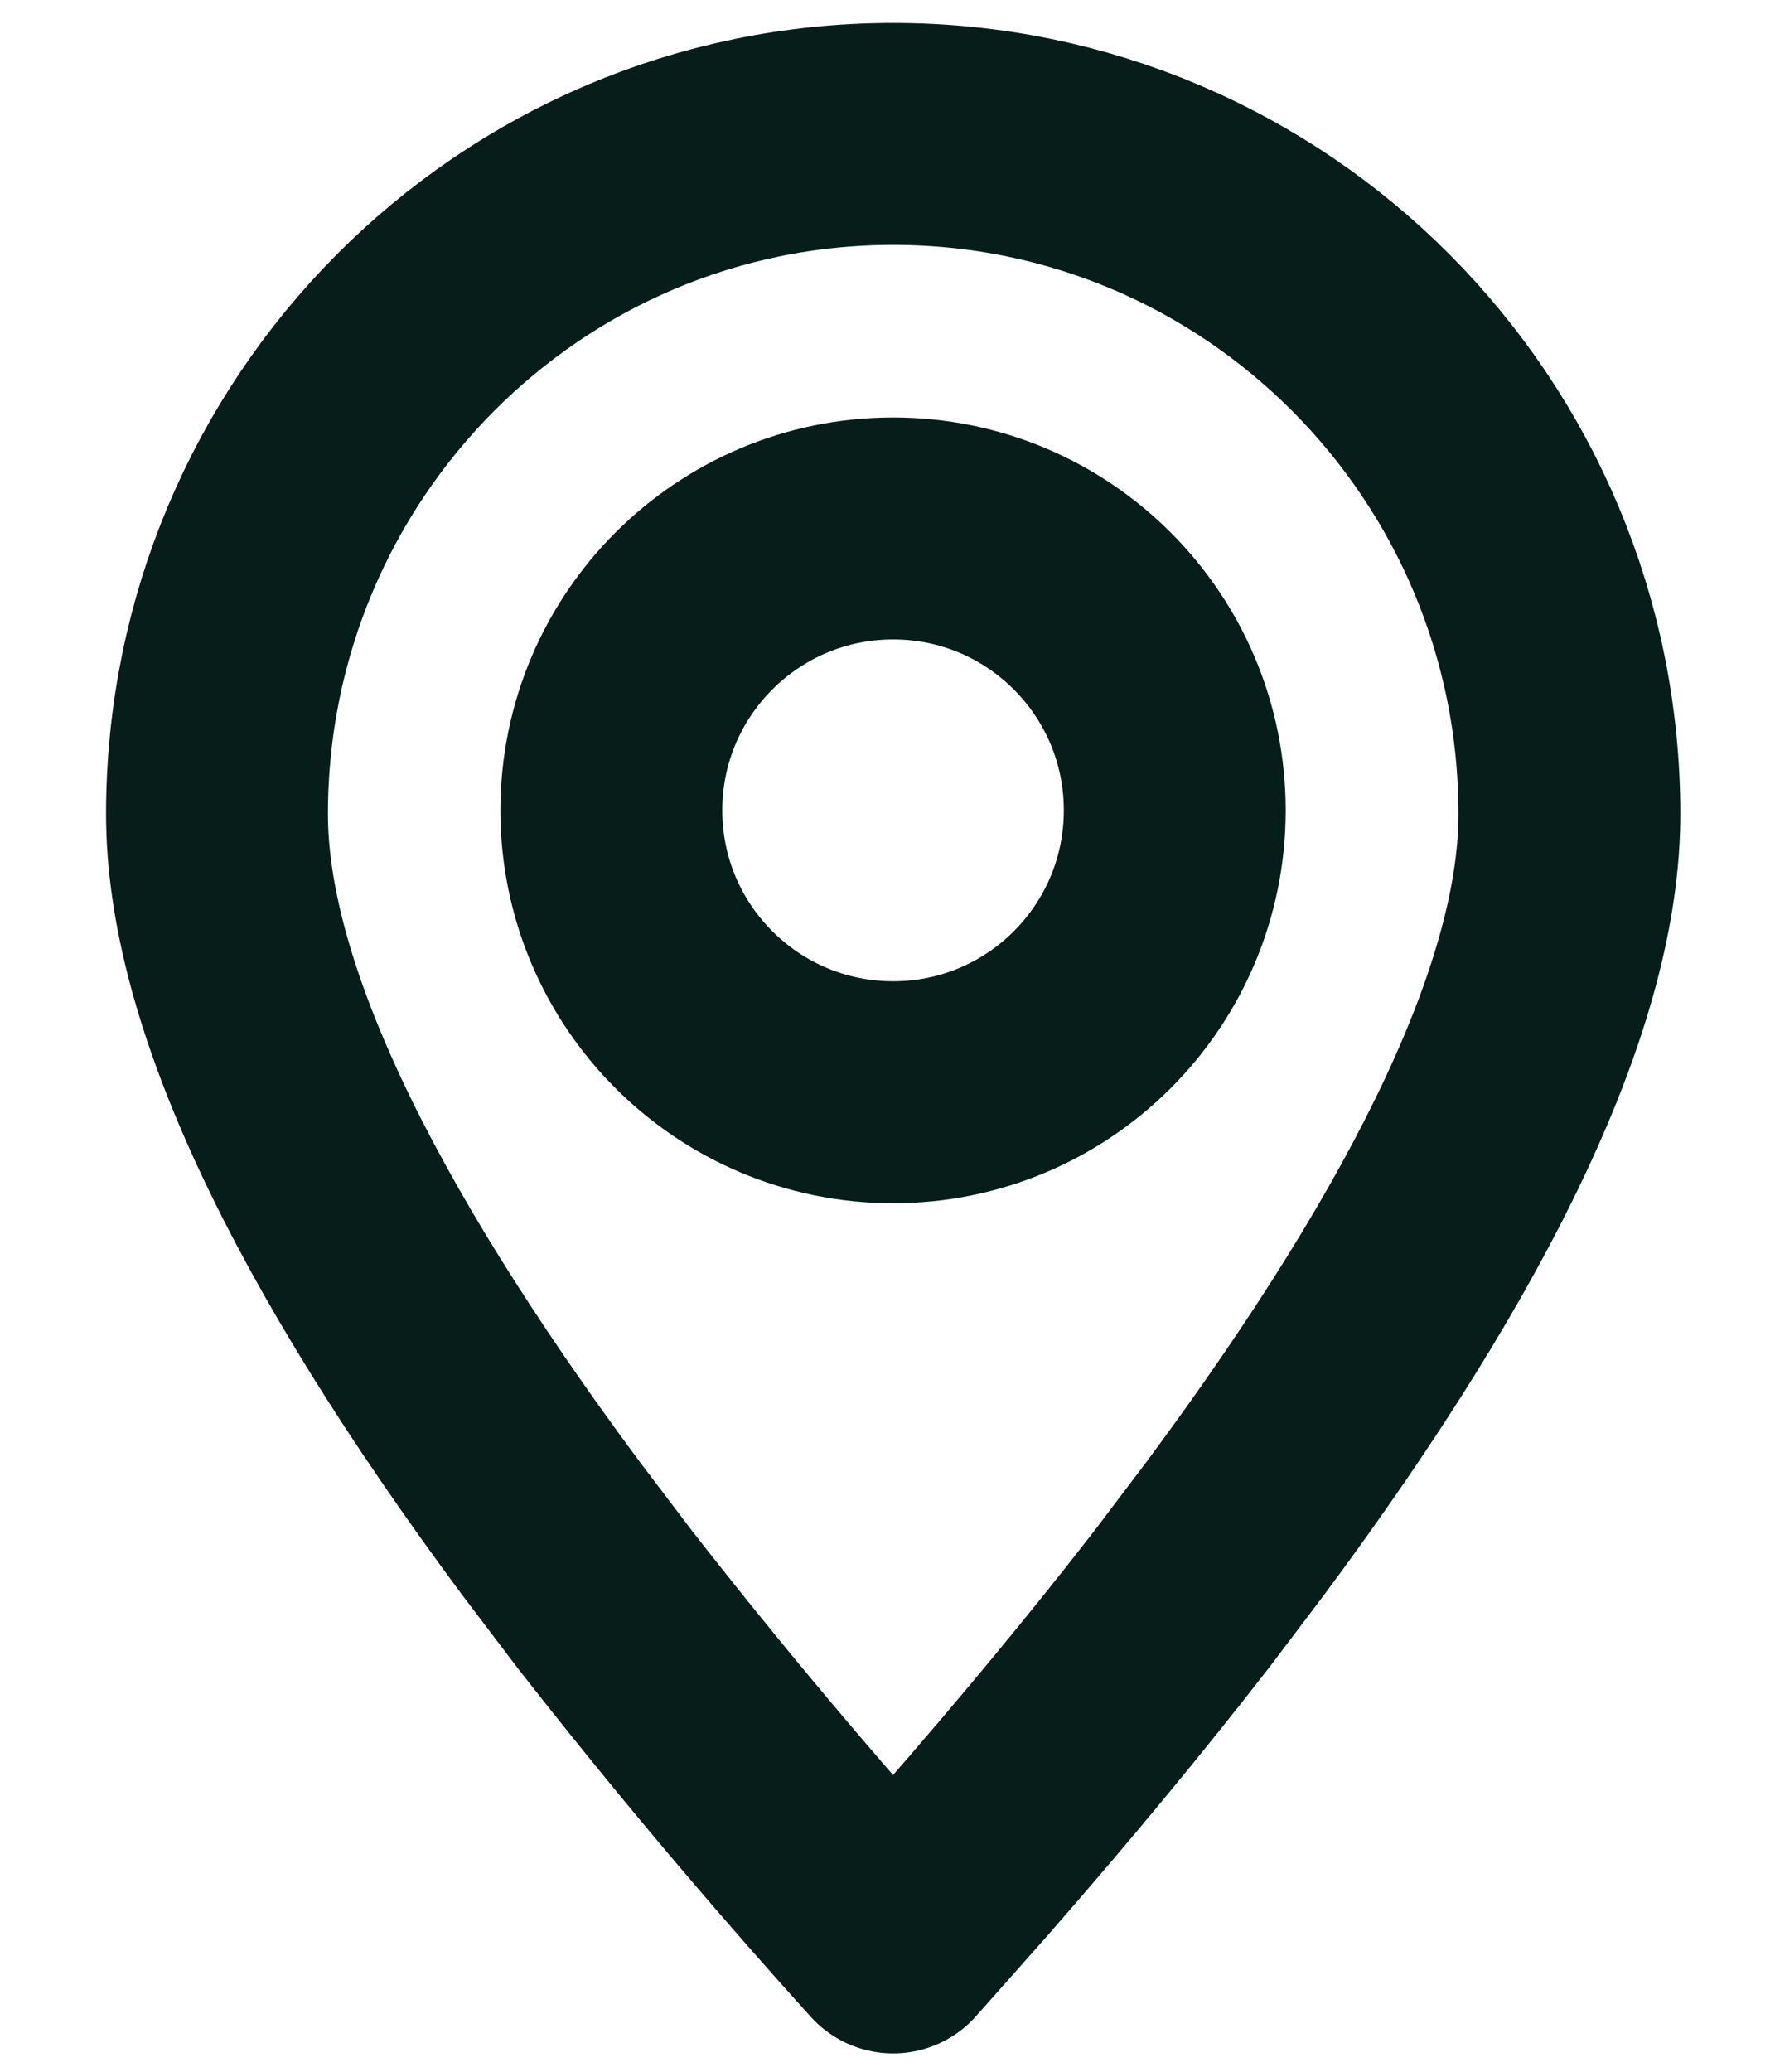
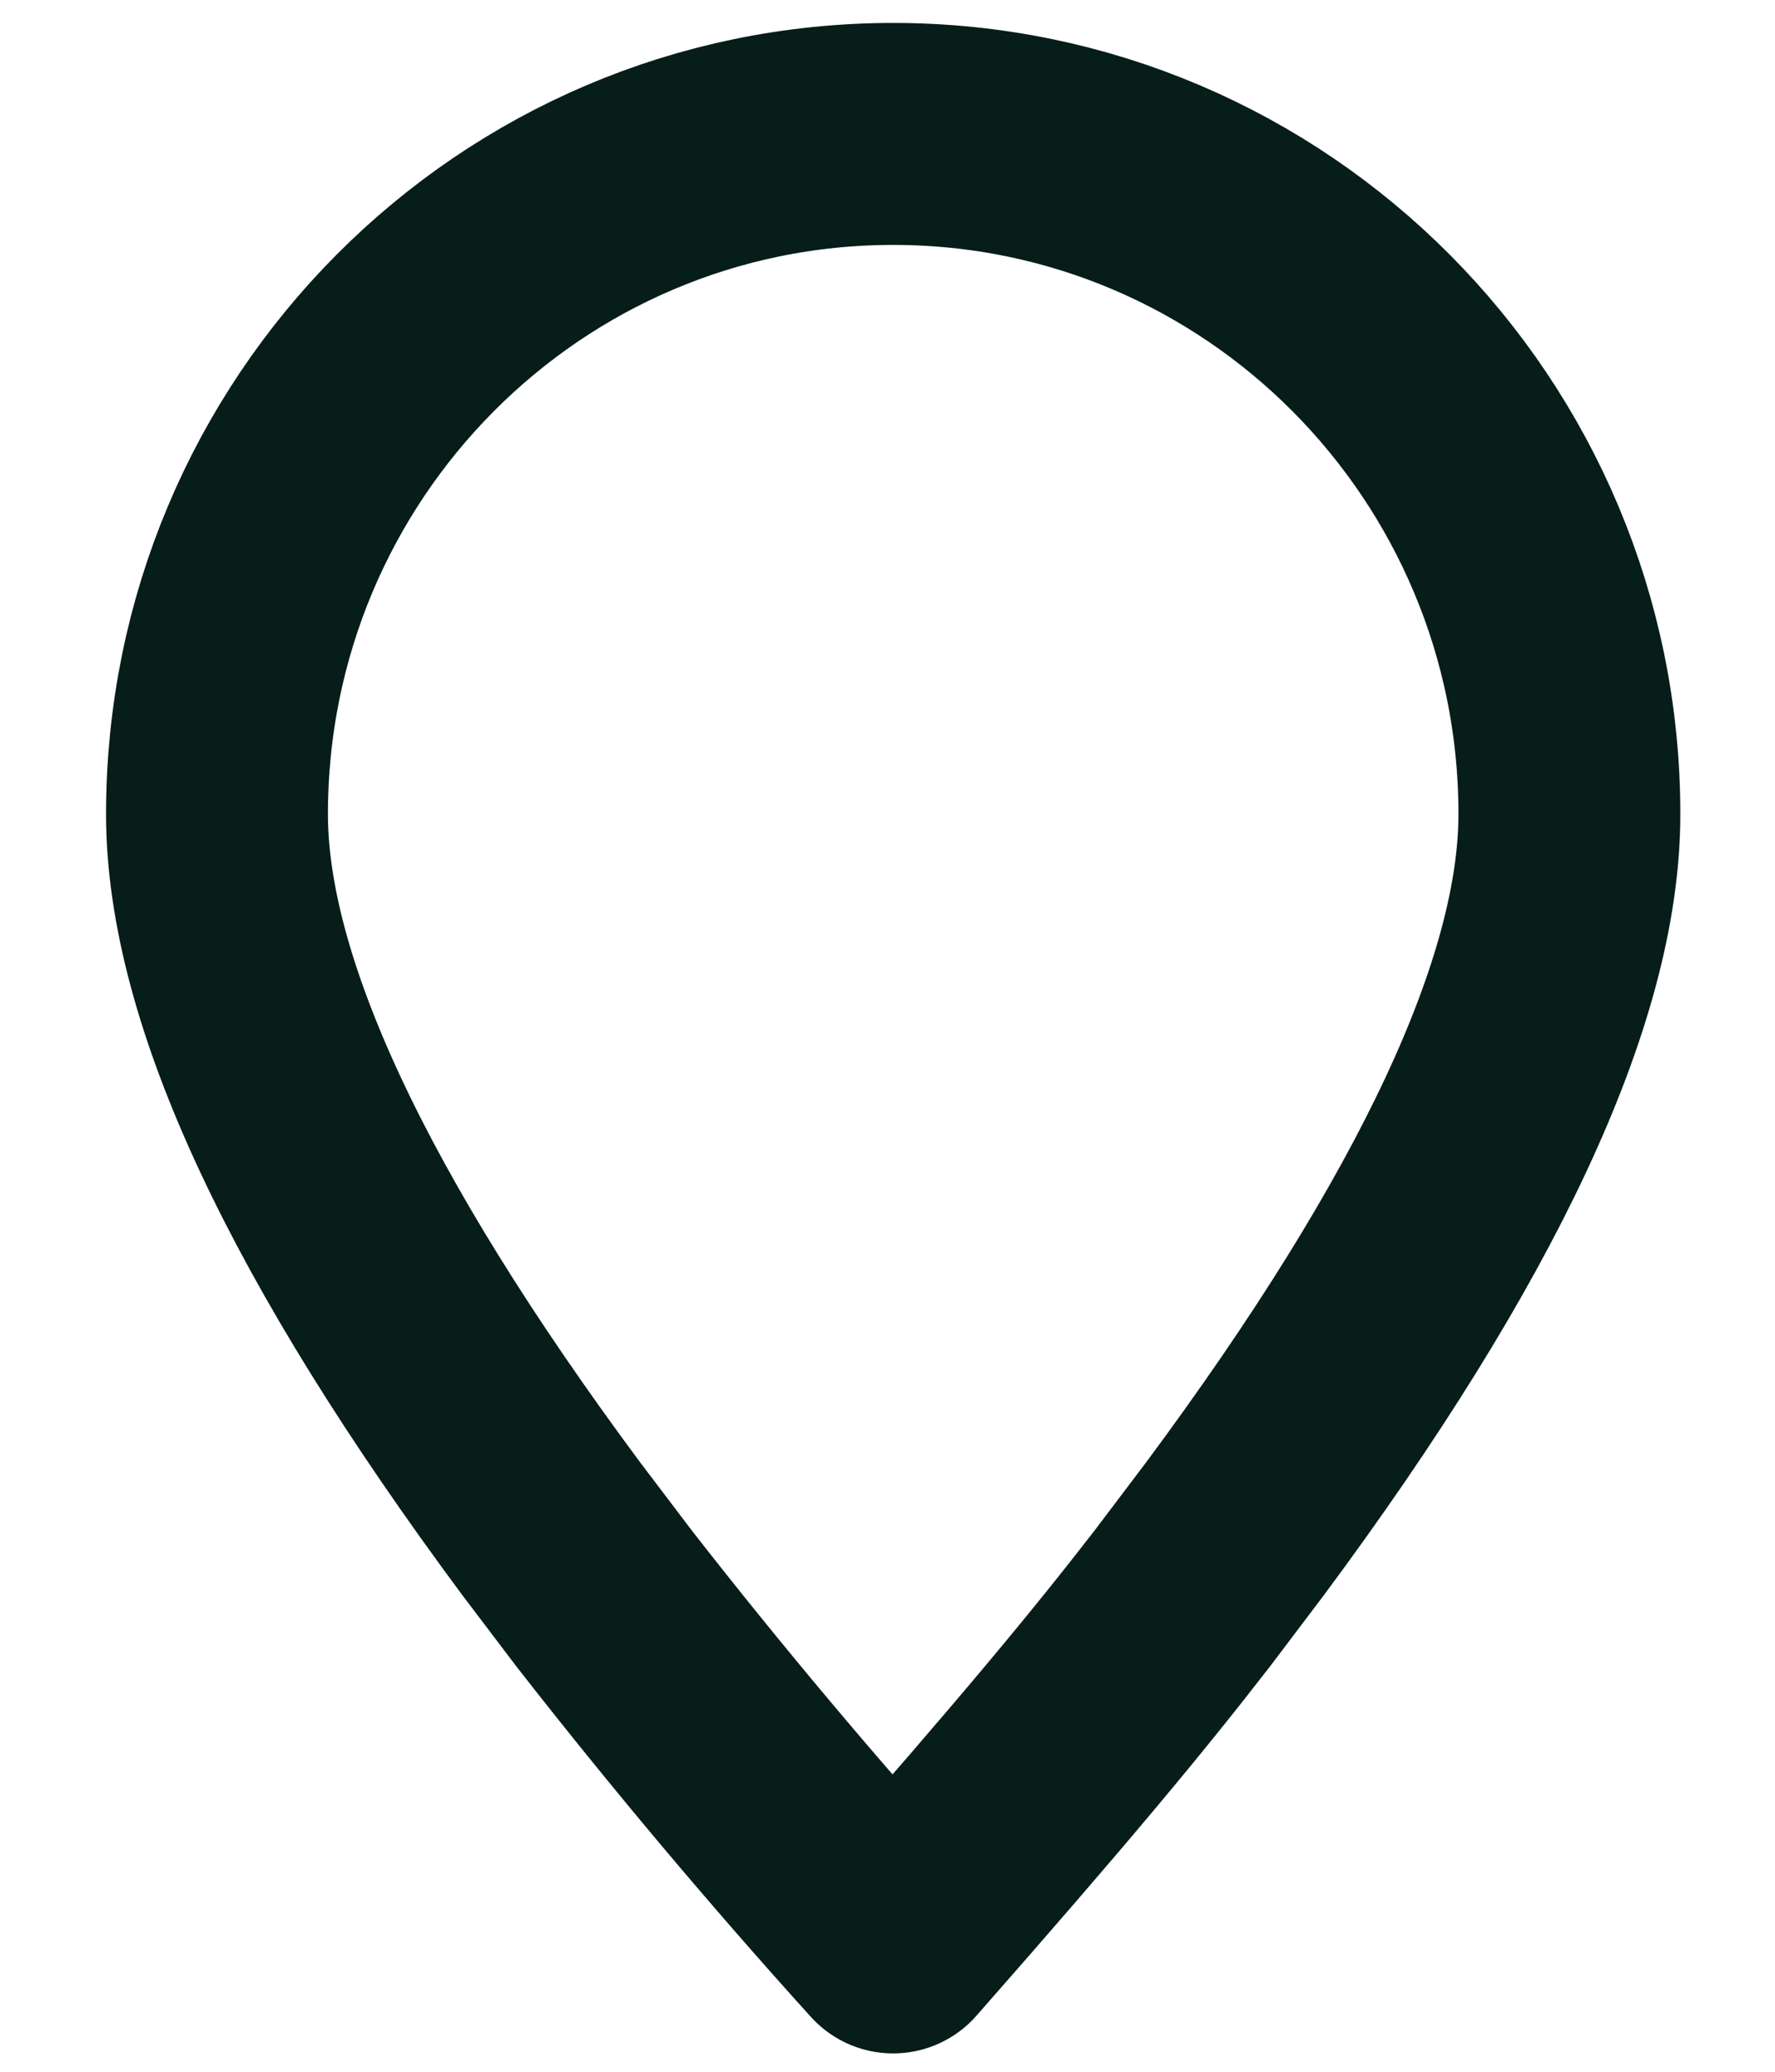
<svg xmlns="http://www.w3.org/2000/svg" width="12" height="14" viewBox="0 0 12 14" fill="none">
-   <path fill-rule="evenodd" clip-rule="evenodd" d="M6.038 13.126L6.519 12.584C7.065 11.959 7.555 11.367 7.992 10.803L8.352 10.327C9.857 8.3 10.61 6.691 10.61 5.501C10.61 2.963 8.563 0.905 6.038 0.905C3.513 0.905 1.467 2.963 1.467 5.501C1.467 6.691 2.22 8.3 3.724 10.327L4.085 10.803C4.708 11.601 5.359 12.375 6.038 13.126Z" stroke="#061D19" stroke-width="1.5" stroke-linecap="round" stroke-linejoin="round" />
-   <path d="M6.038 7.381C7.09 7.381 7.942 6.528 7.942 5.476C7.942 4.424 7.09 3.571 6.038 3.571C4.986 3.571 4.133 4.424 4.133 5.476C4.133 6.528 4.986 7.381 6.038 7.381Z" stroke="#061D19" stroke-width="1.5" stroke-linecap="round" stroke-linejoin="round" />
+   <path fill-rule="evenodd" clip-rule="evenodd" d="M6.038 13.126C7.065 11.959 7.555 11.367 7.992 10.803L8.352 10.327C9.857 8.3 10.61 6.691 10.61 5.501C10.61 2.963 8.563 0.905 6.038 0.905C3.513 0.905 1.467 2.963 1.467 5.501C1.467 6.691 2.22 8.3 3.724 10.327L4.085 10.803C4.708 11.601 5.359 12.375 6.038 13.126Z" stroke="#061D19" stroke-width="1.5" stroke-linecap="round" stroke-linejoin="round" />
</svg>